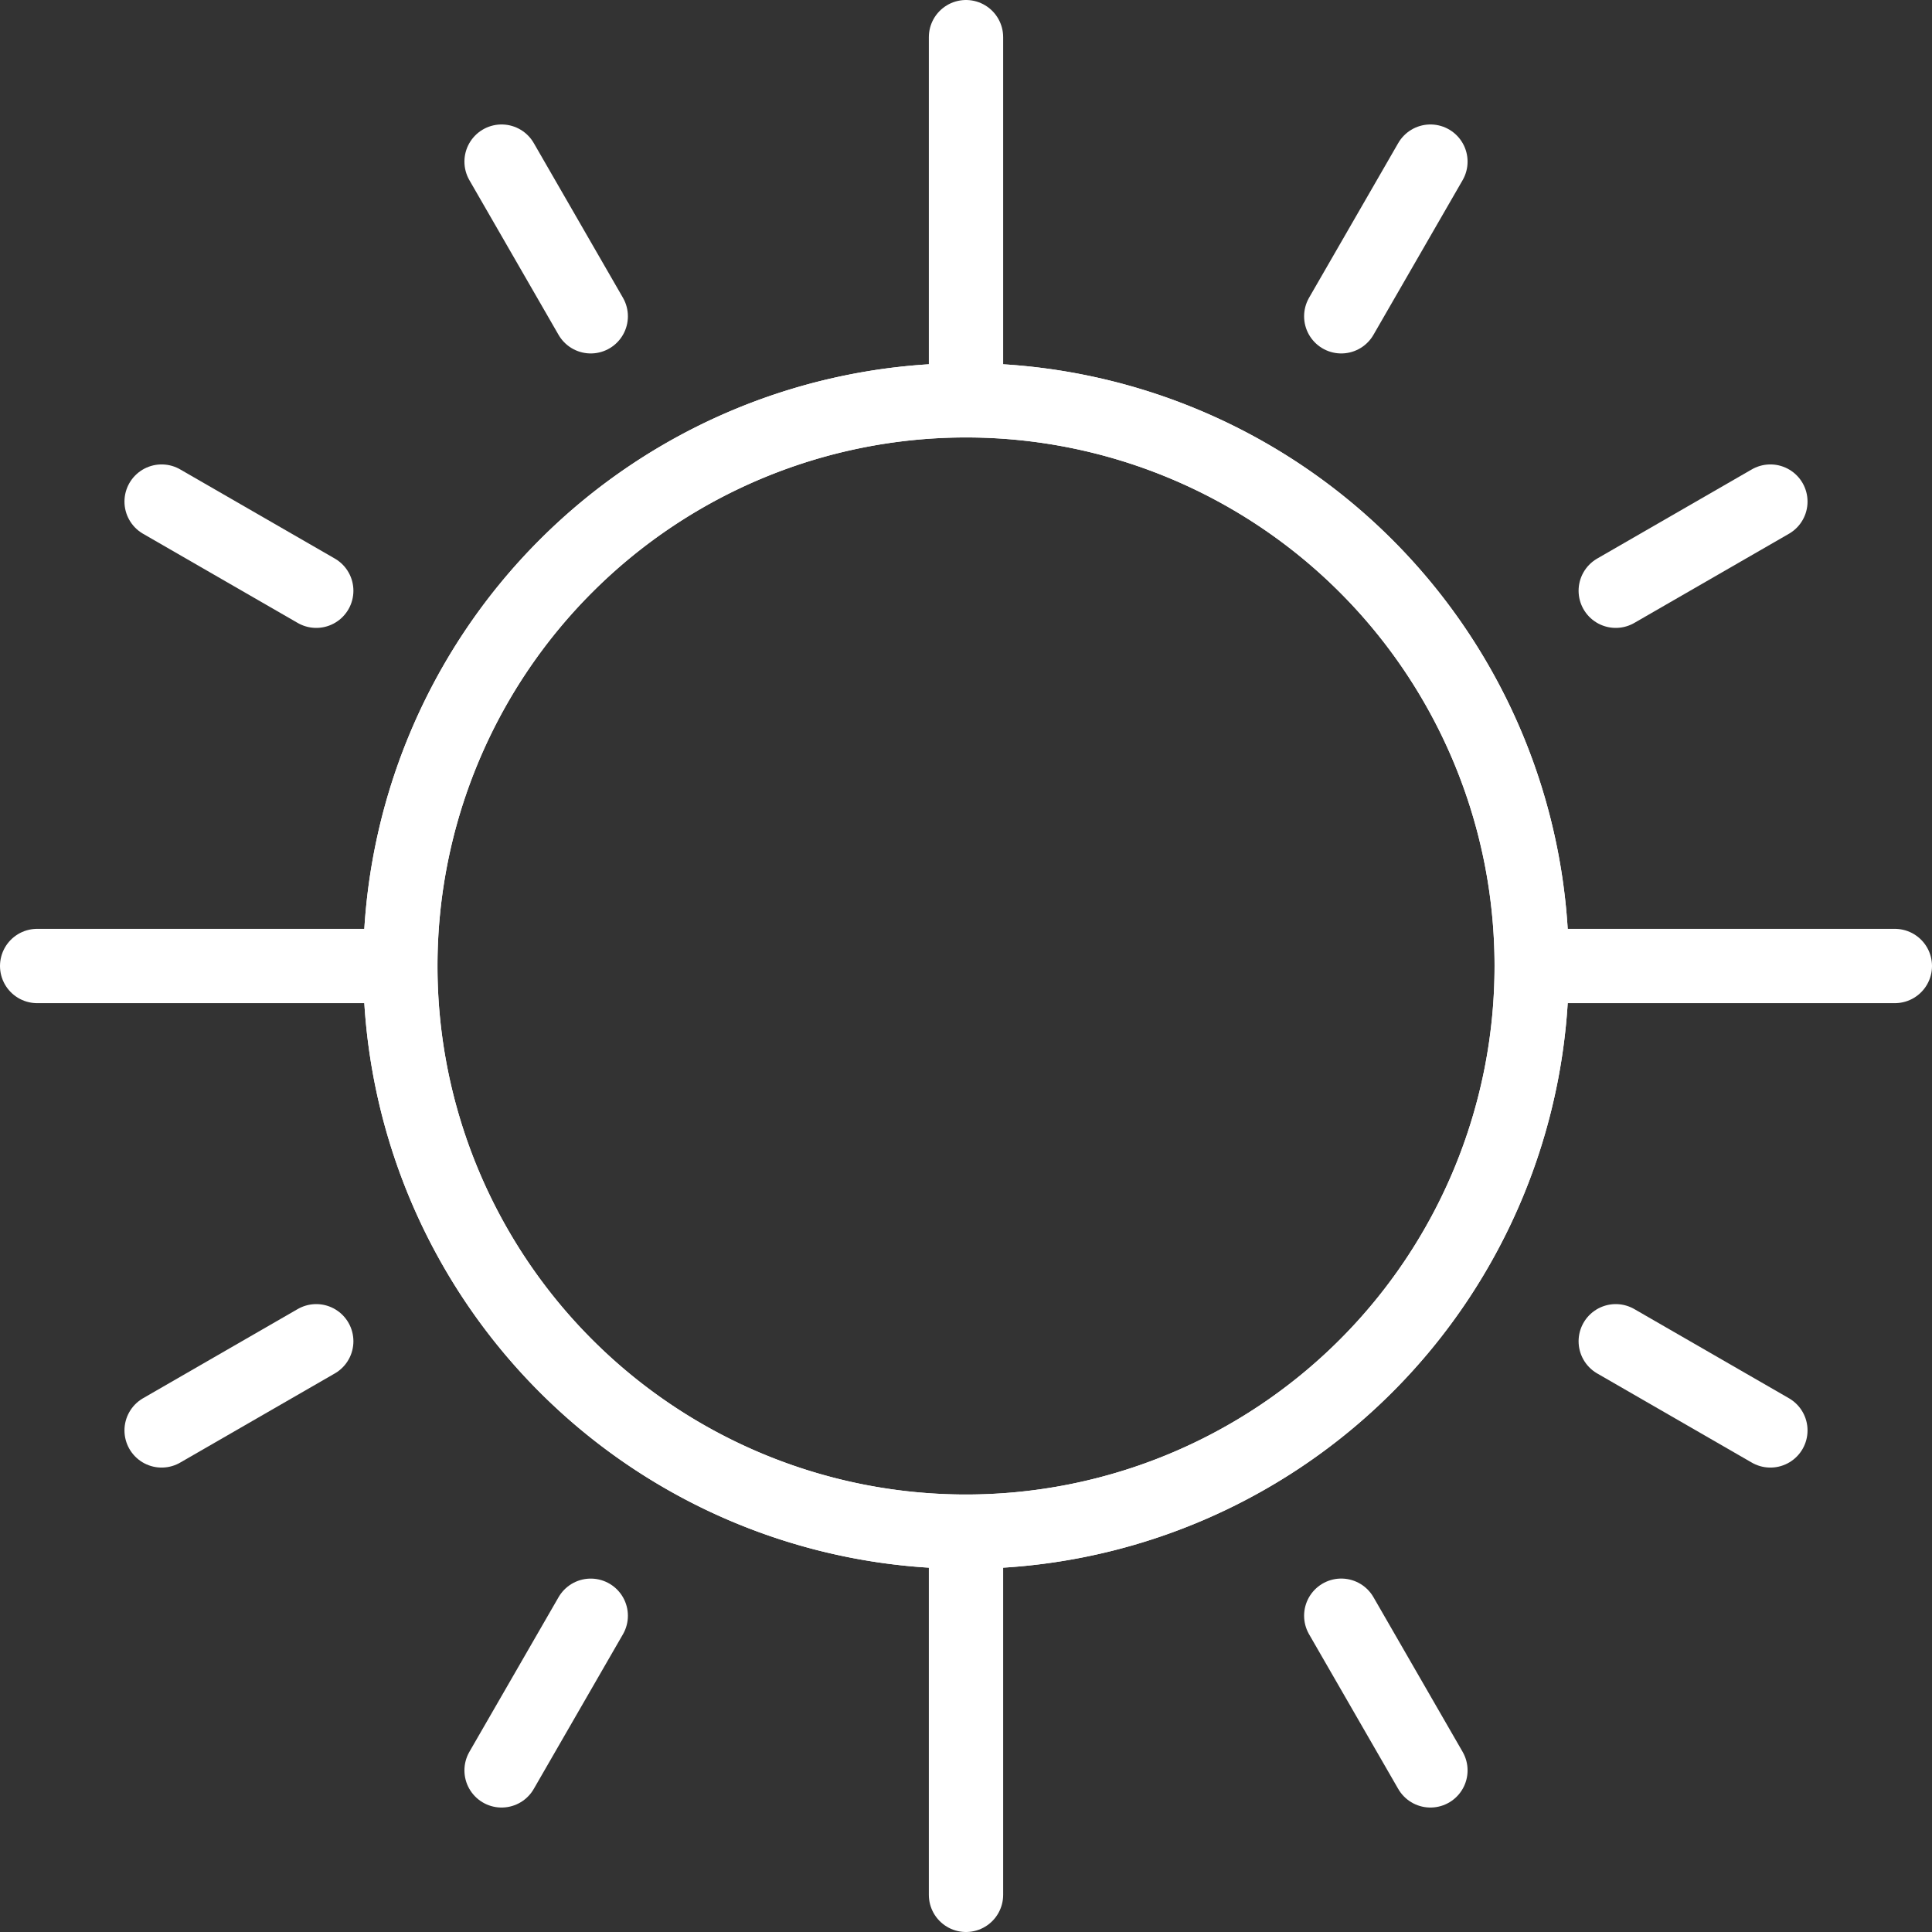
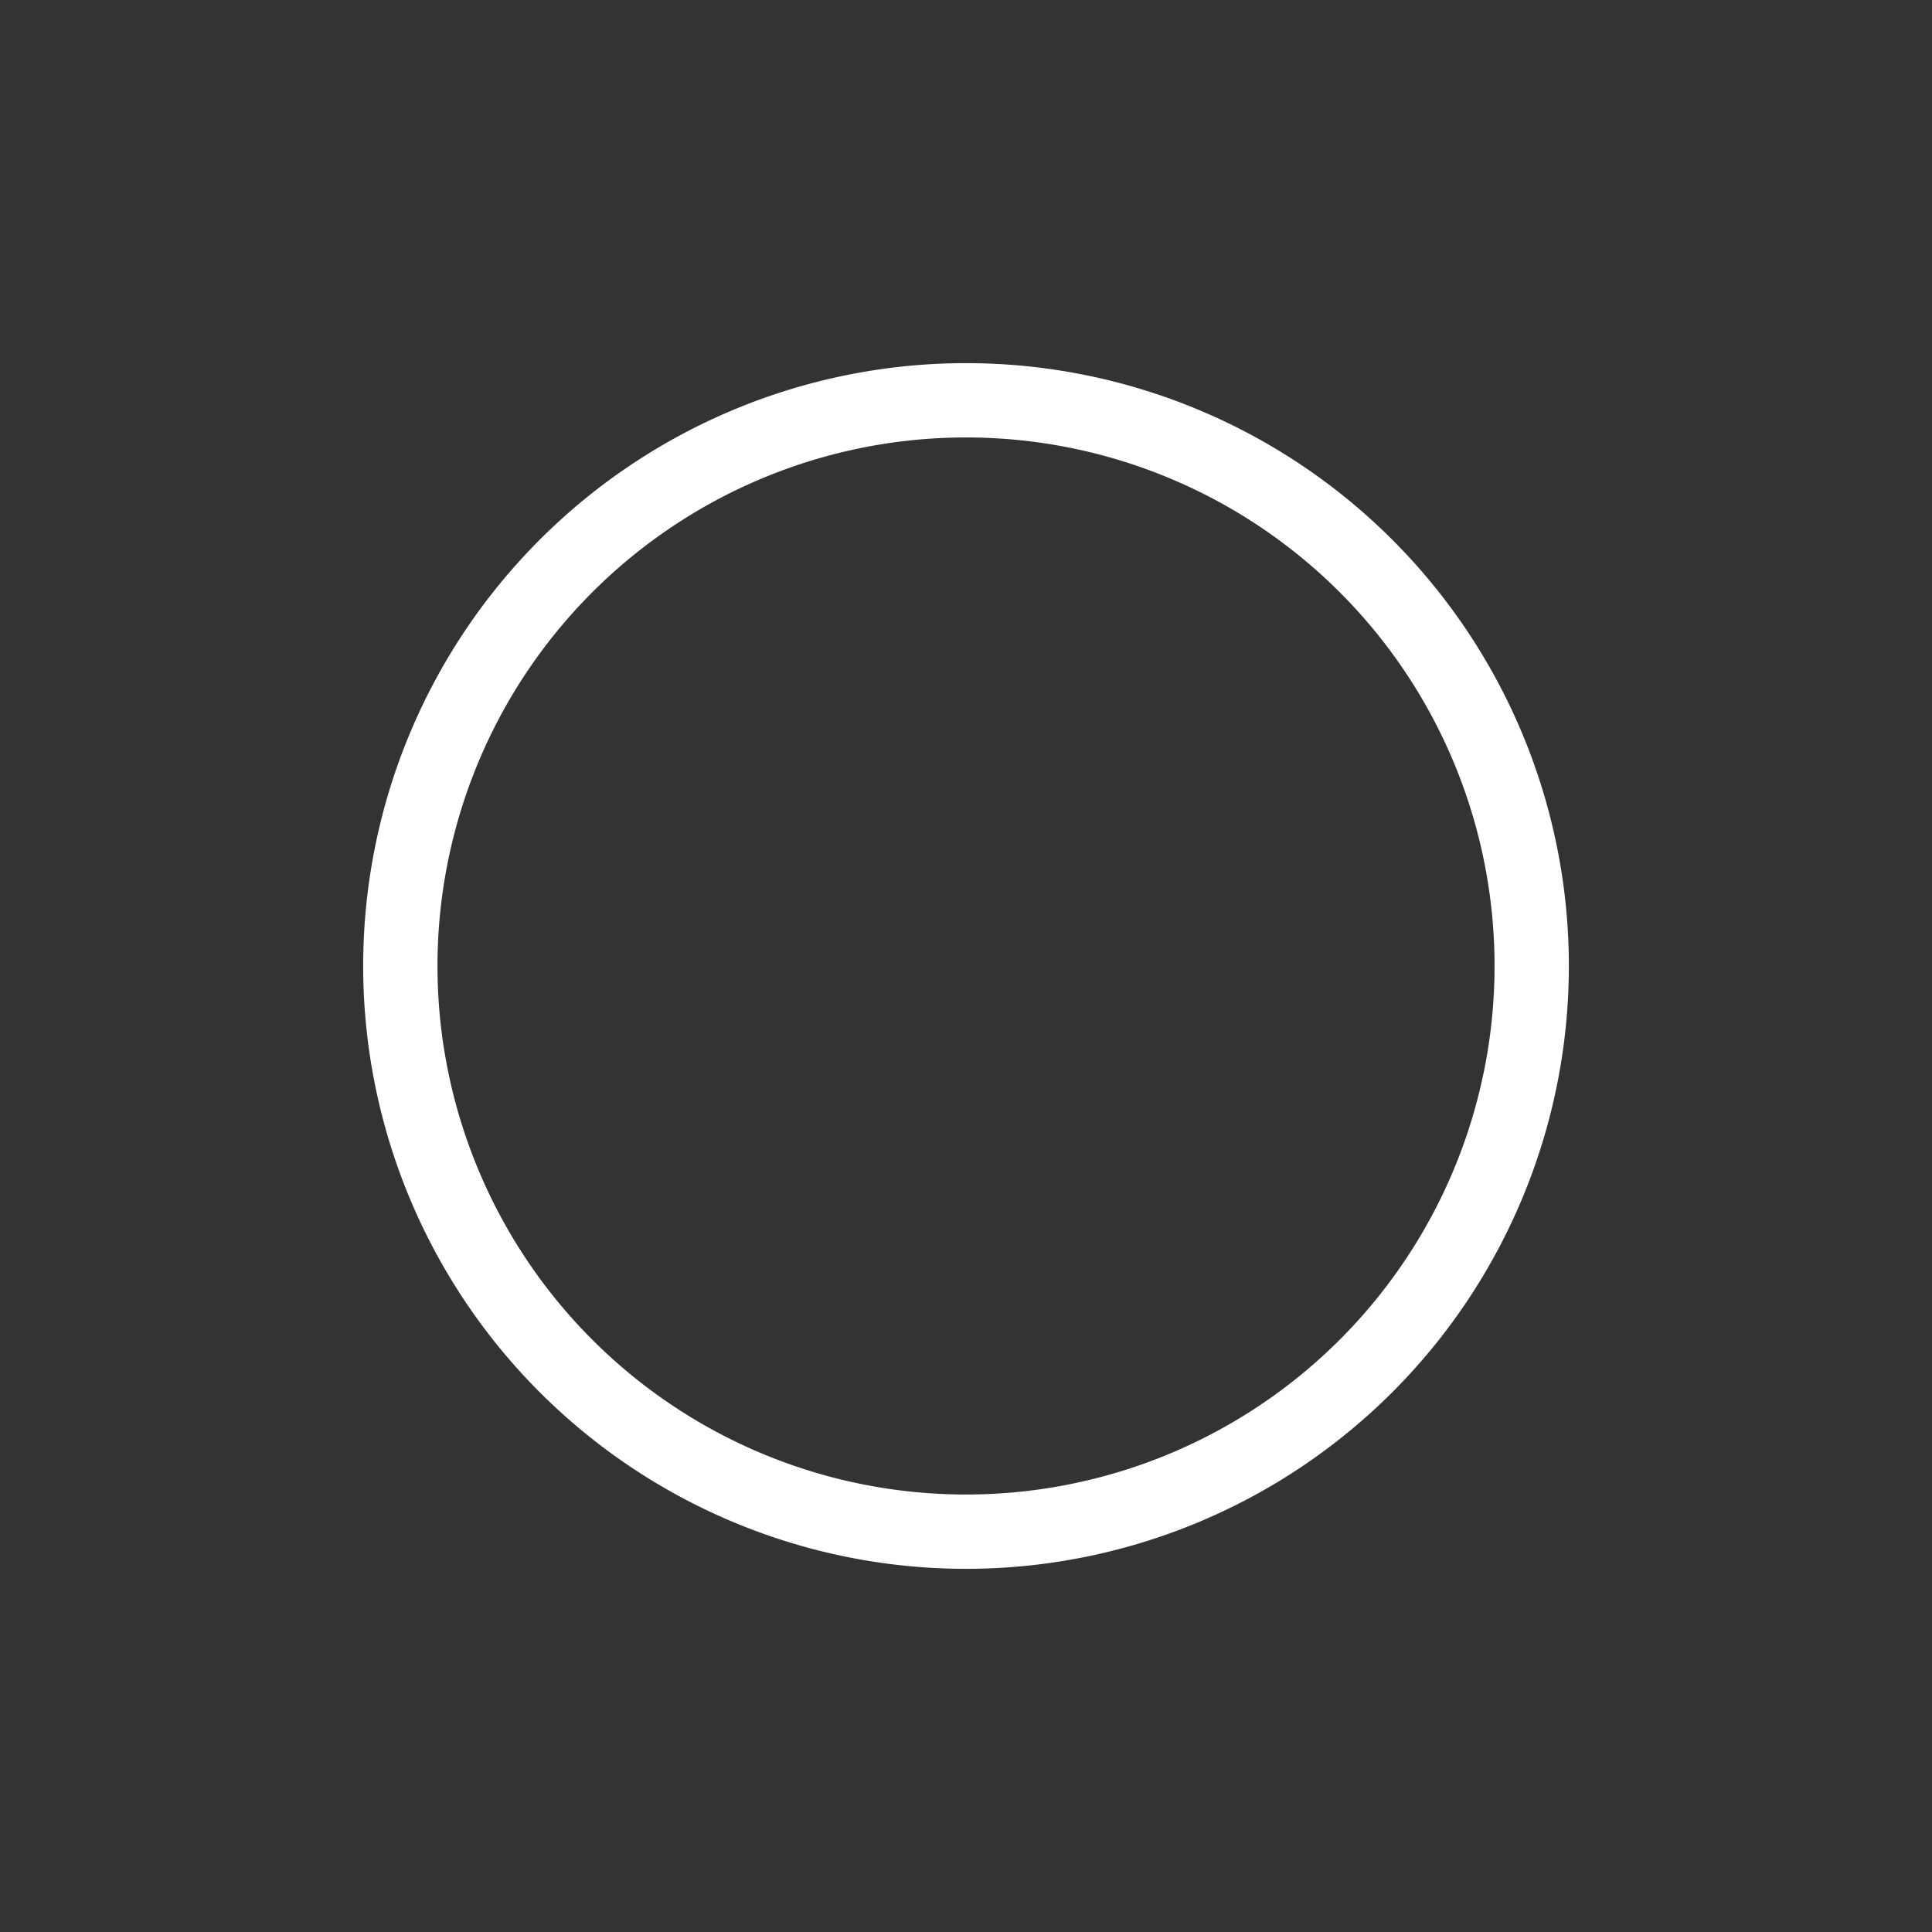
<svg xmlns="http://www.w3.org/2000/svg" width="52" height="52" viewBox="0 0 52 52">
  <rect x="0" y="0" width="52" height="52" fill="#333333" stroke="none" />
  <g id="Group_1559" data-name="Group 1559" transform="translate(1 1)">
-     <path id="Path_54" data-name="Path 54" d="M11,22V12.58m0-31.075V-28M36-3H26.68M-4.393-3H-14m2.909,5.92M32.65,9.5,28.488,7.1M-6.488-13.1l-4.162-2.4M23.5-24.65l-2.4,4.163M.9,14.488-1.5,18.65m25,0-2.4-4.163M.9-20.487-1.5-24.65M32.65-15.5l-4.162,2.4M-6.488,7.1-10.65,9.5" transform="translate(14 28)" fill="none" stroke="#fff" stroke-linecap="round" stroke-linejoin="round" stroke-width="2" />
    <path id="Path_55" data-name="Path 55" d="M13.217,6.609A15.226,15.226,0,0,1-2.008,21.834,15.226,15.226,0,0,1-17.234,6.609,15.226,15.226,0,0,1-2.008-8.617,15.226,15.226,0,0,1,13.217,6.609" transform="translate(27.009 18.391)" fill="none" stroke="#fff" stroke-linecap="round" stroke-linejoin="round" stroke-width="2" />
-     <path id="Path_56" data-name="Path 56" d="M13.217,6.609A15.226,15.226,0,0,1-2.008,21.834,15.226,15.226,0,0,1-17.234,6.609,15.226,15.226,0,0,1-2.008-8.617,15.226,15.226,0,0,1,13.217,6.609Z" transform="translate(27.009 18.391)" fill="none" stroke="#fff" stroke-linecap="round" stroke-linejoin="round" stroke-width="2" />
  </g>
</svg>